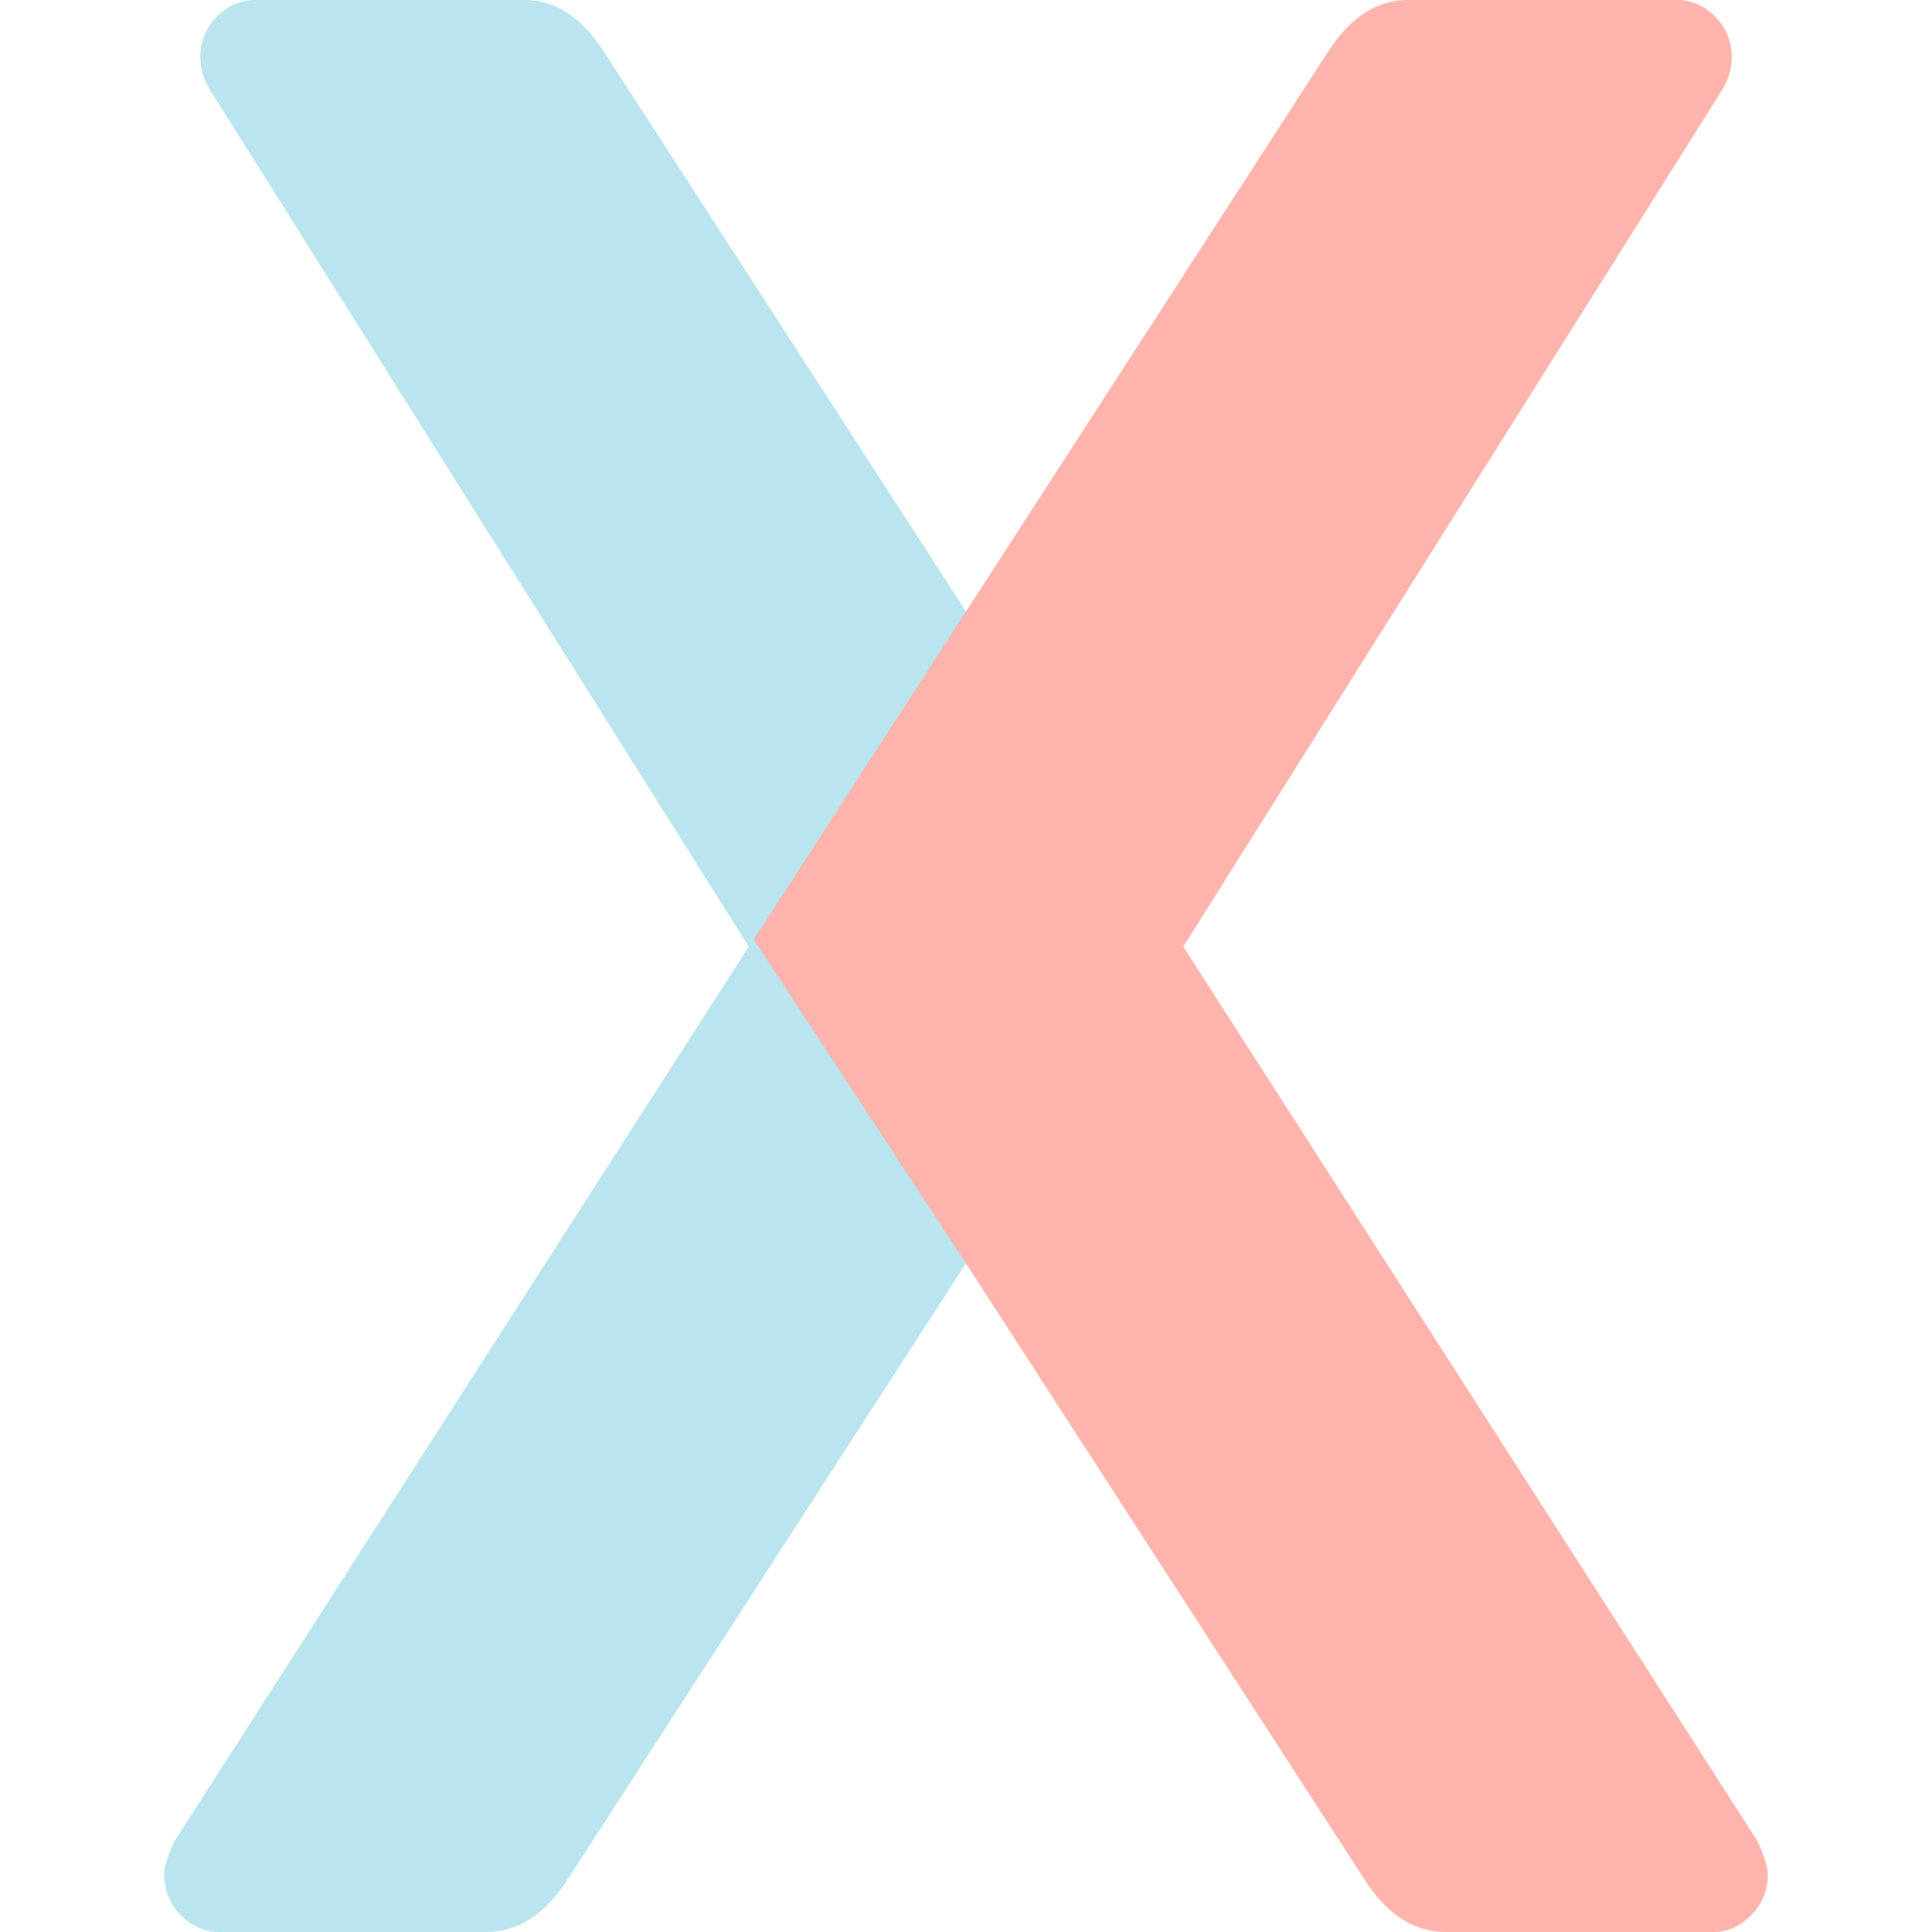
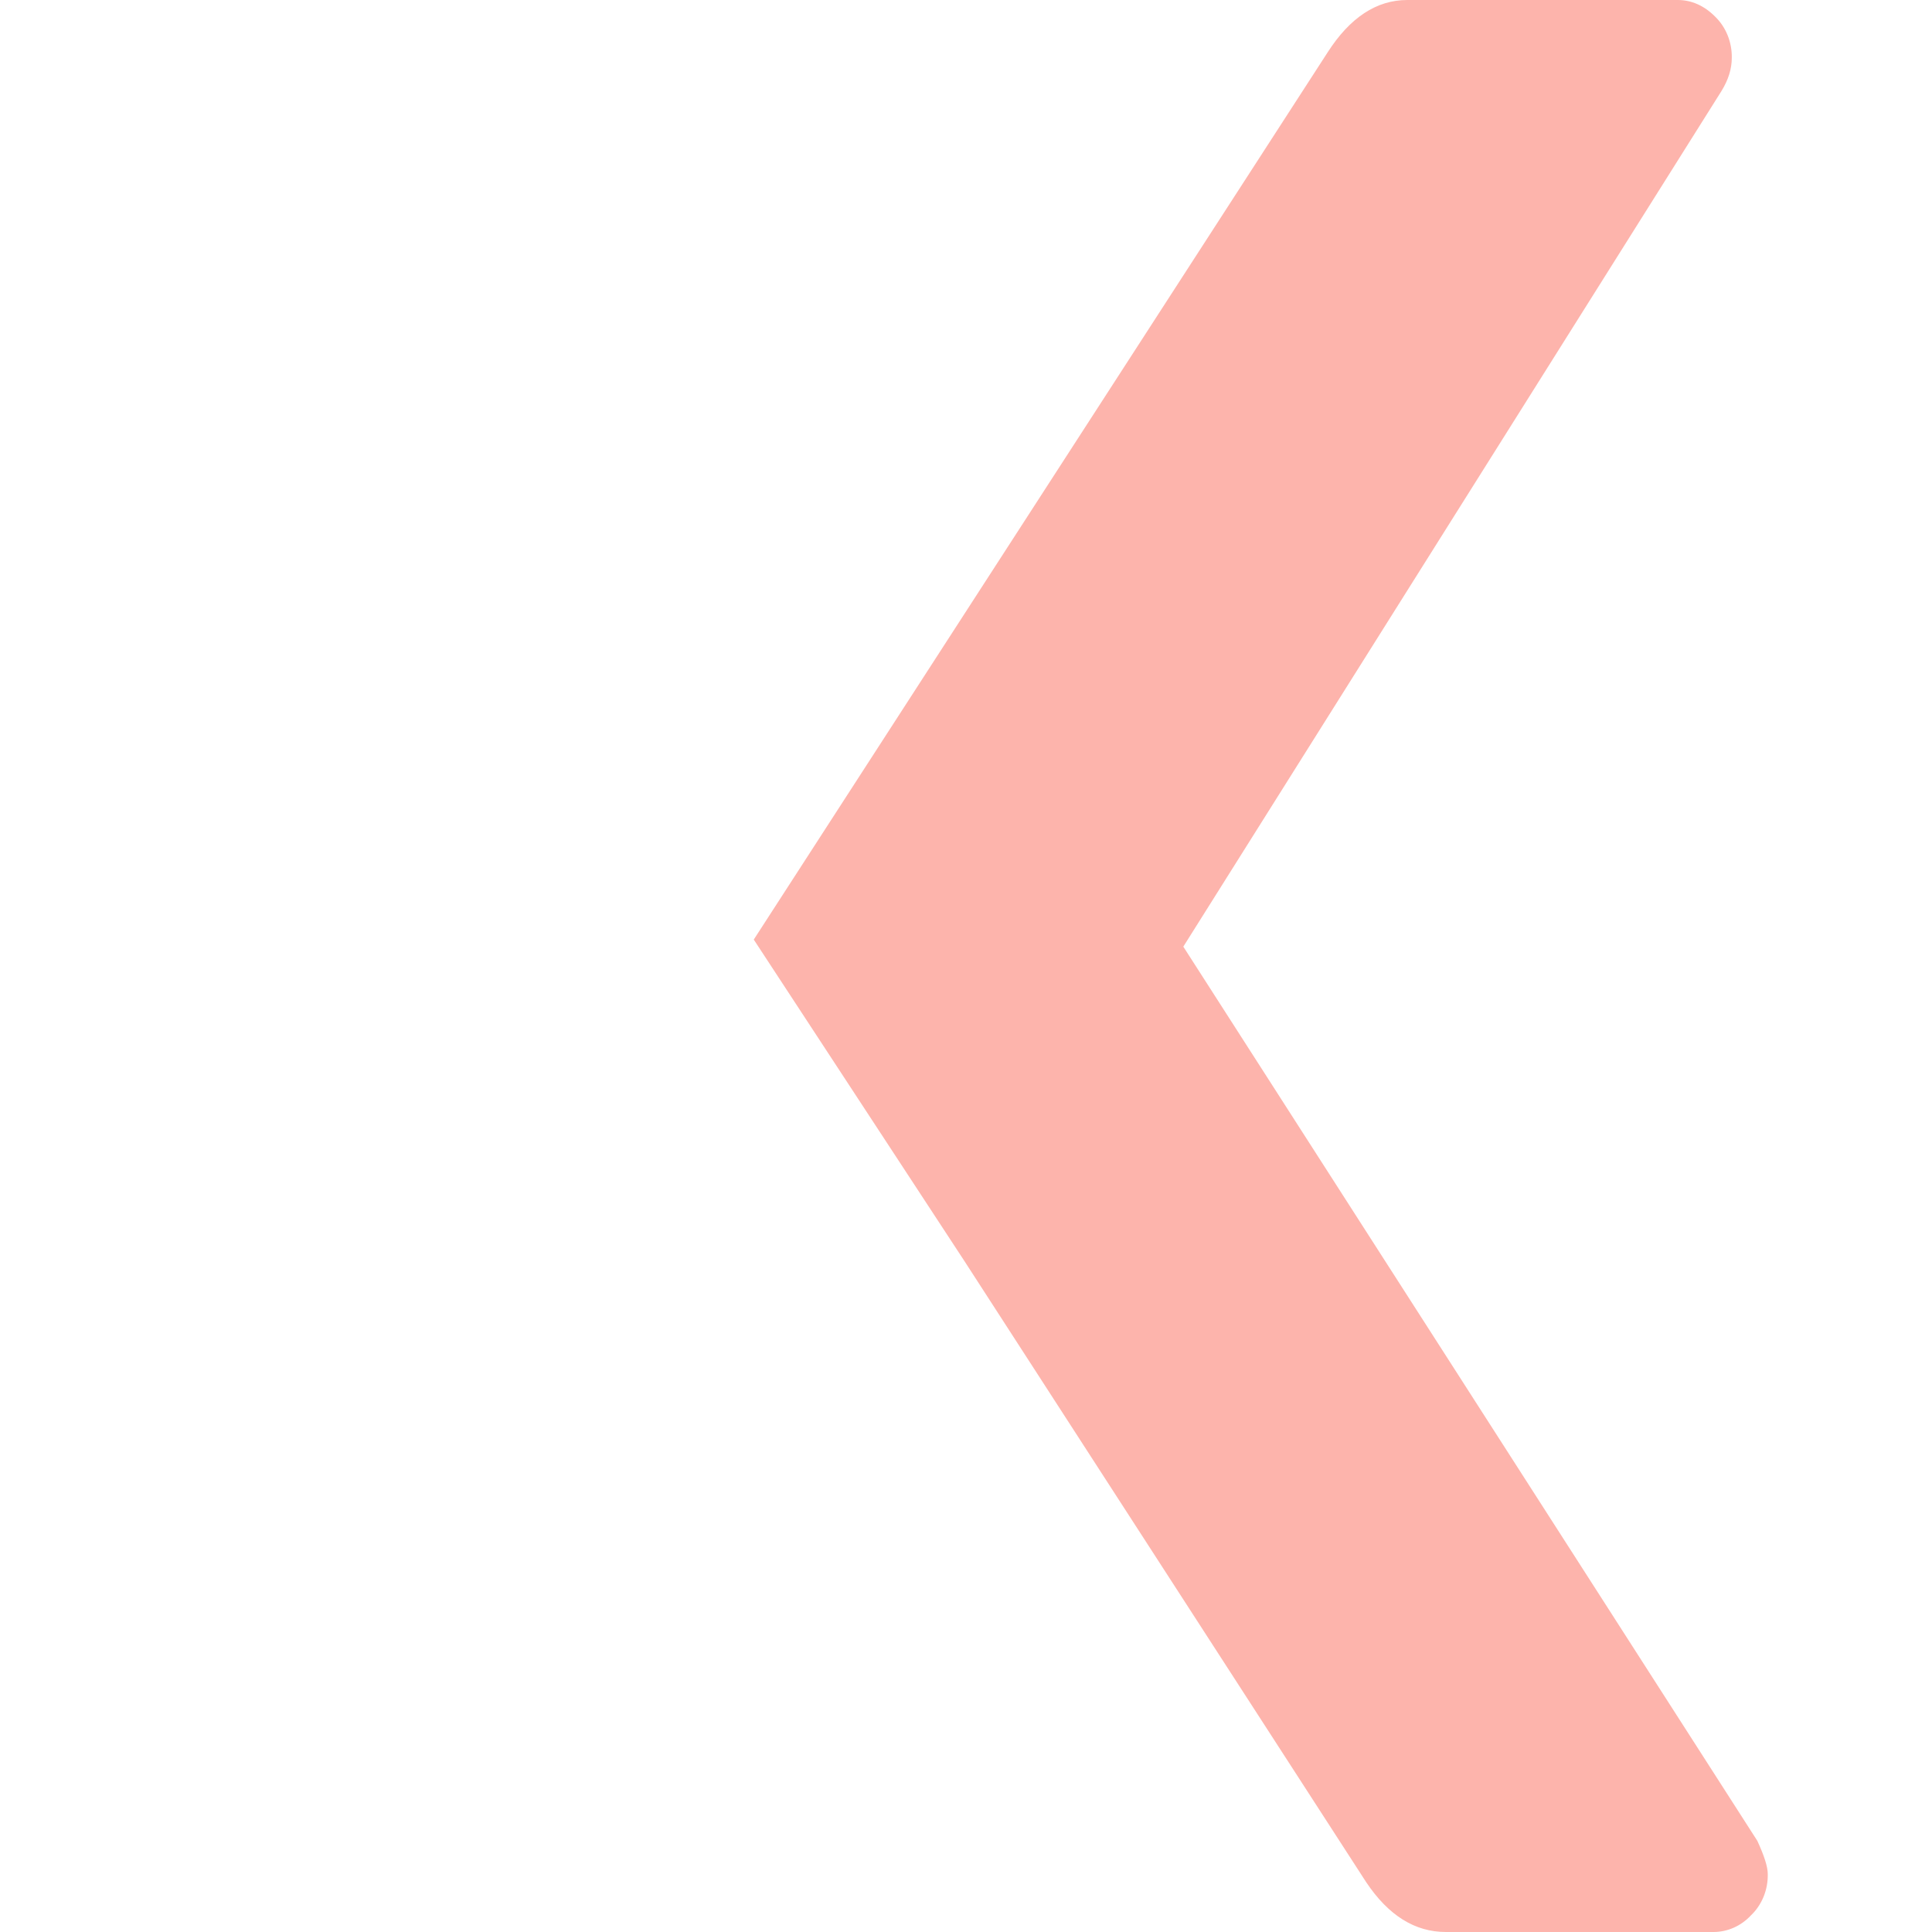
<svg xmlns="http://www.w3.org/2000/svg" width="1000" height="1000" viewBox="0 0 1000 1000" fill="none">
-   <path d="M609.853 486.295L500.757 652.747L292.881 974.25C281.361 991.427 267.577 1000 251.644 1000H113.06C105.834 999.904 98.919 996.835 93.745 991.427C90.933 988.745 88.696 985.442 87.187 981.745C85.679 978.048 84.934 974.045 85.005 970.01C85.005 966.169 86.782 960.454 90.393 952.833L387.534 489.983L109.019 47.105C105.685 42.087 103.82 36.118 103.66 29.959C103.579 25.932 104.31 21.933 105.804 18.236C107.297 14.54 109.518 11.233 112.315 8.542C117.488 3.098 124.438 0.033 131.686 0H271.617C287.579 0 301.335 9.065 312.855 27.133L609.853 486.295V486.295Z" fill="#BAE5EE" />
  <path d="M687.156 27.133C698.733 9.065 712.517 0 728.392 0H868.372C875.478 0 881.983 2.858 887.686 8.542C890.483 11.234 892.706 14.54 894.204 18.236C895.702 21.932 896.44 25.93 896.368 29.959C896.368 35.675 894.563 41.39 891.039 47.105L612.483 489.983L909.606 952.833C913.13 960.515 914.994 966.23 914.994 970.01C915.074 974.046 914.333 978.053 912.824 981.751C911.314 985.45 909.072 988.751 906.253 991.427C901.123 996.907 894.182 999.989 886.941 1000H748.365C732.347 1000 718.648 991.427 707.158 974.25L499.237 652.808L390.147 486.326L687.156 27.133V27.133Z" fill="#FDB4AC" />
</svg>